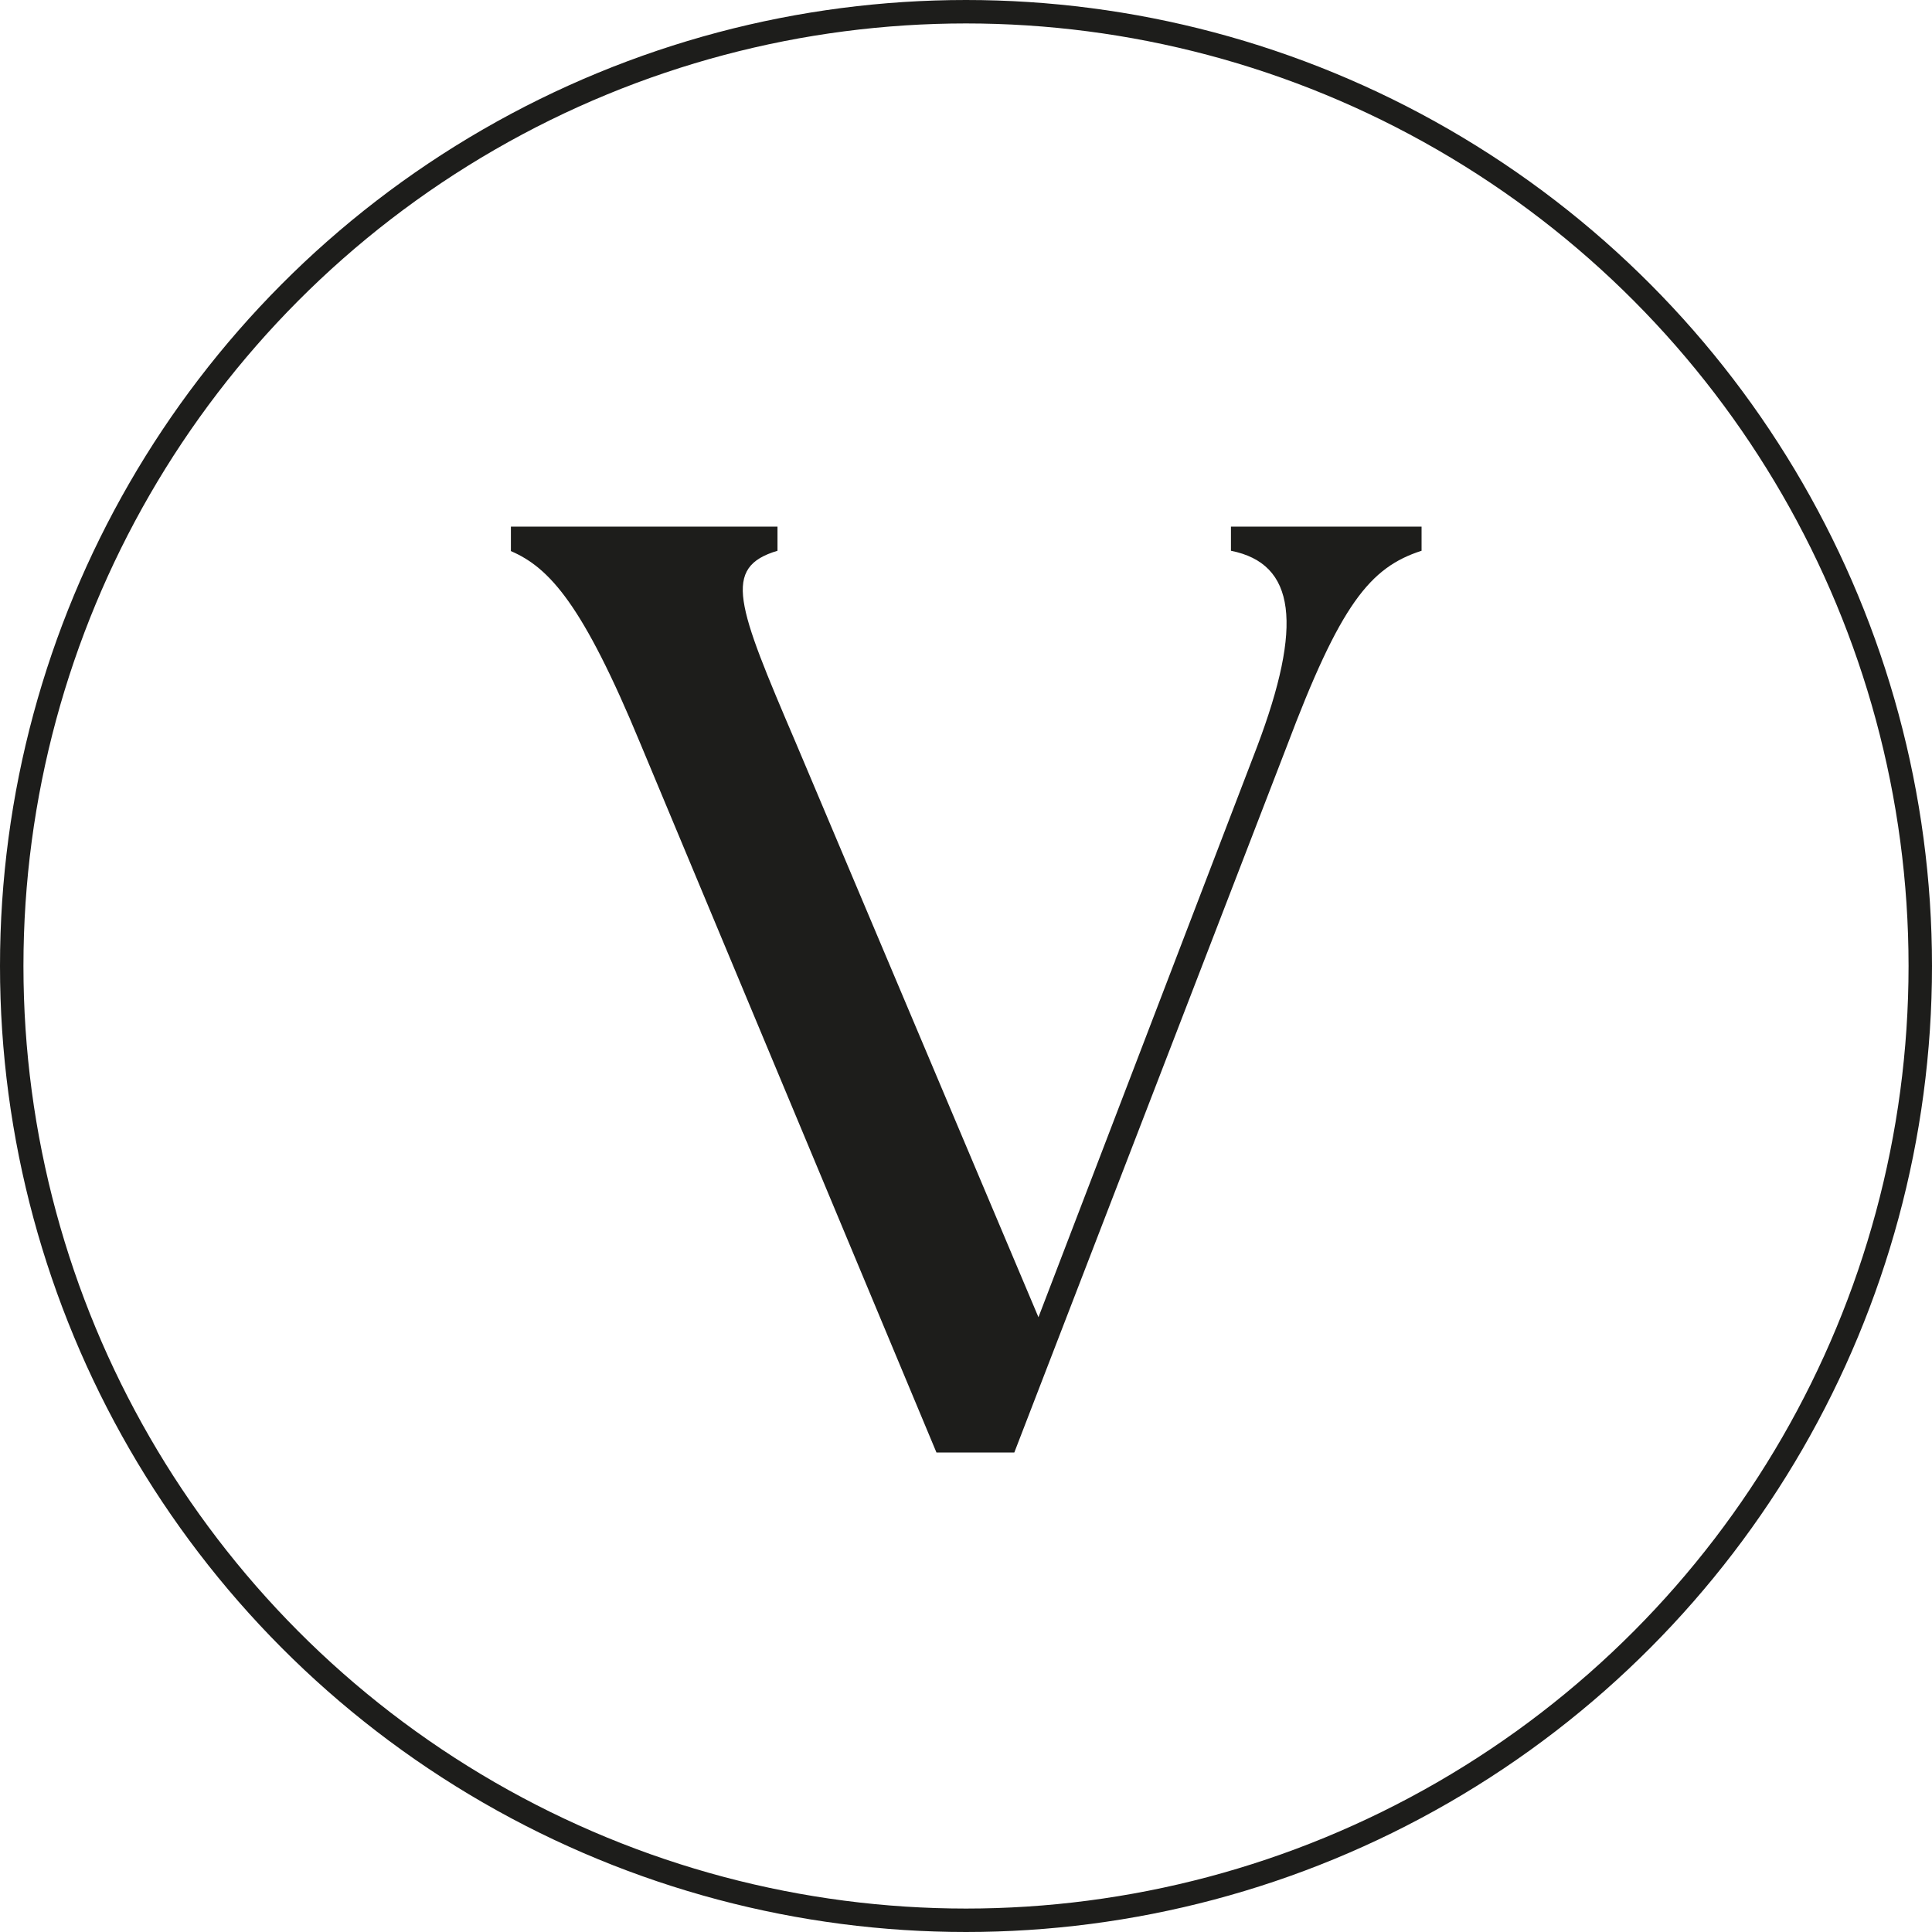
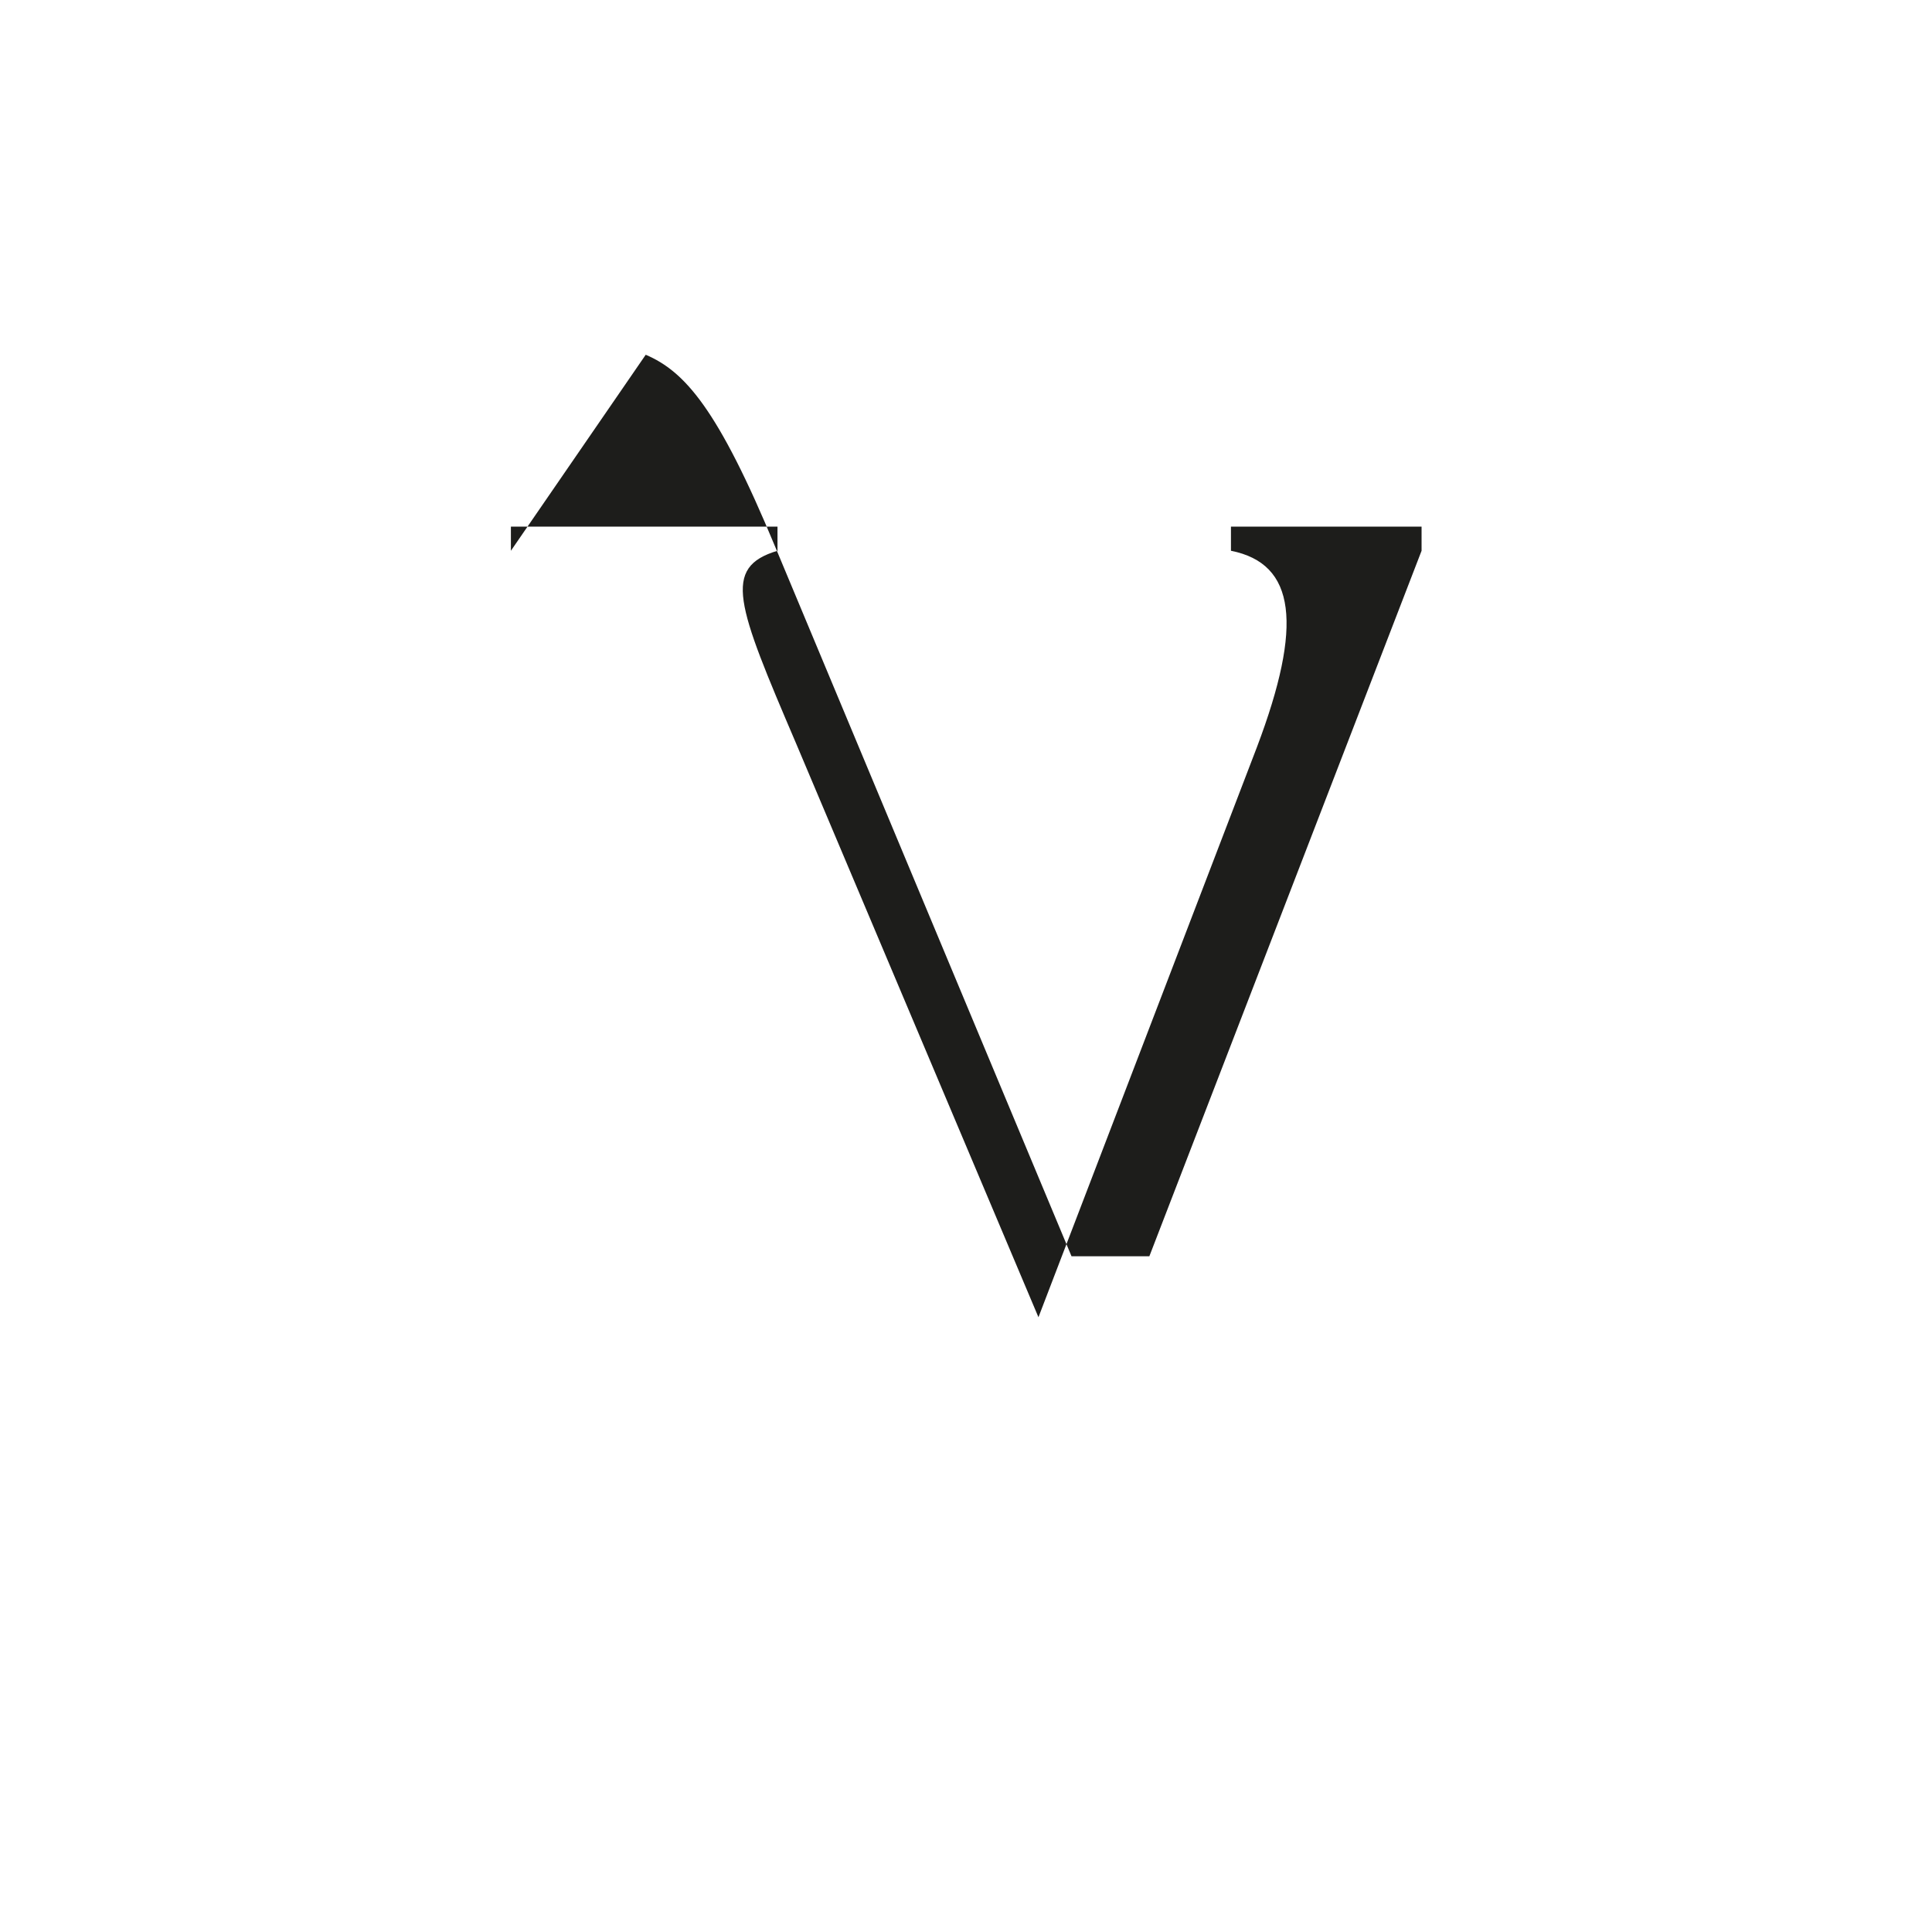
<svg xmlns="http://www.w3.org/2000/svg" id="Ebene_1" viewBox="0 0 82.4 82.4">
-   <path d="M21.79,23.49v-1.03h11.37v1.03c-2.37.71-1.74,2.29.79,8.21l10.34,24.48,9.32-24.32c1.97-5.21,1.66-7.82-1.11-8.37v-1.03h8.13v1.03c-2.21.71-3.47,2.29-5.76,8.37l-11.61,30.09h-3.32l-12.63-30.24c-2.45-5.92-3.87-7.5-5.53-8.21h0Z" style="fill: #1d1d1b;" />
-   <circle cx="41.2" cy="41.2" r="40.7" style="fill: none; stroke: #1d1d1b; stroke-miterlimit: 10;" />
+   <path d="M21.79,23.49v-1.03h11.37v1.03c-2.37.71-1.74,2.29.79,8.21l10.34,24.48,9.32-24.32c1.97-5.21,1.66-7.82-1.11-8.37v-1.03h8.13v1.03l-11.61,30.09h-3.32l-12.63-30.24c-2.45-5.92-3.87-7.5-5.53-8.21h0Z" style="fill: #1d1d1b;" />
</svg>